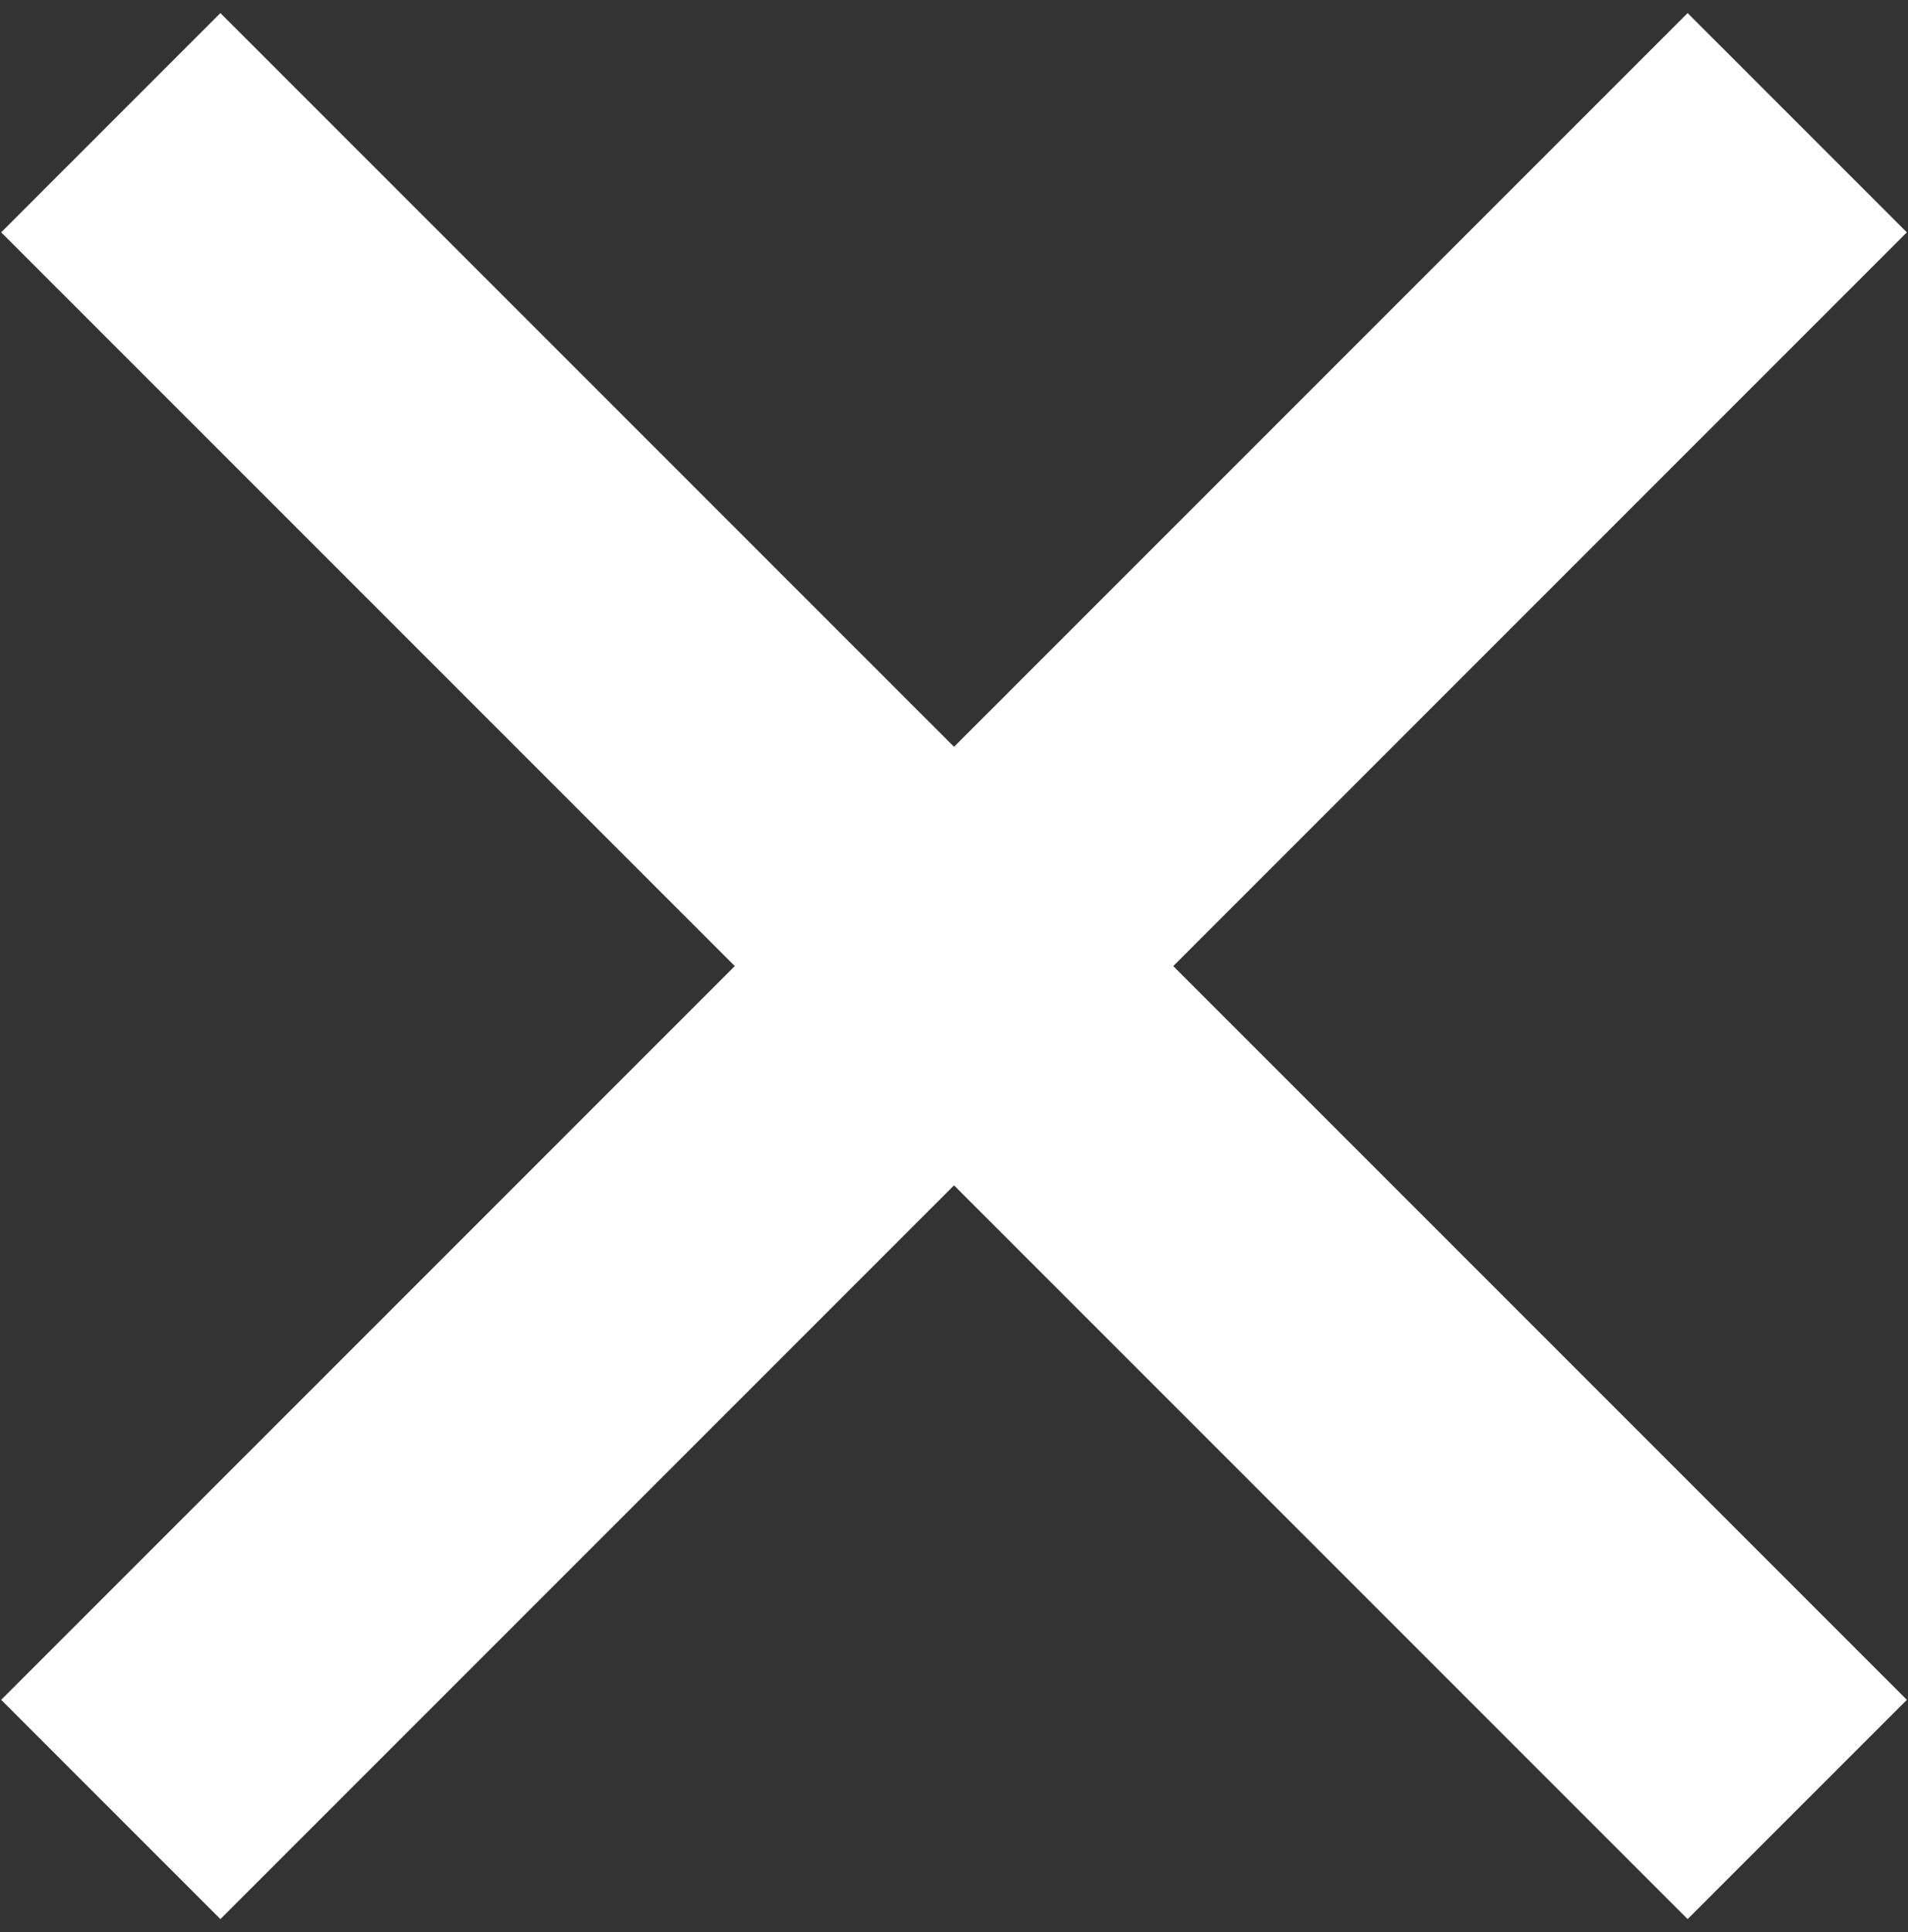
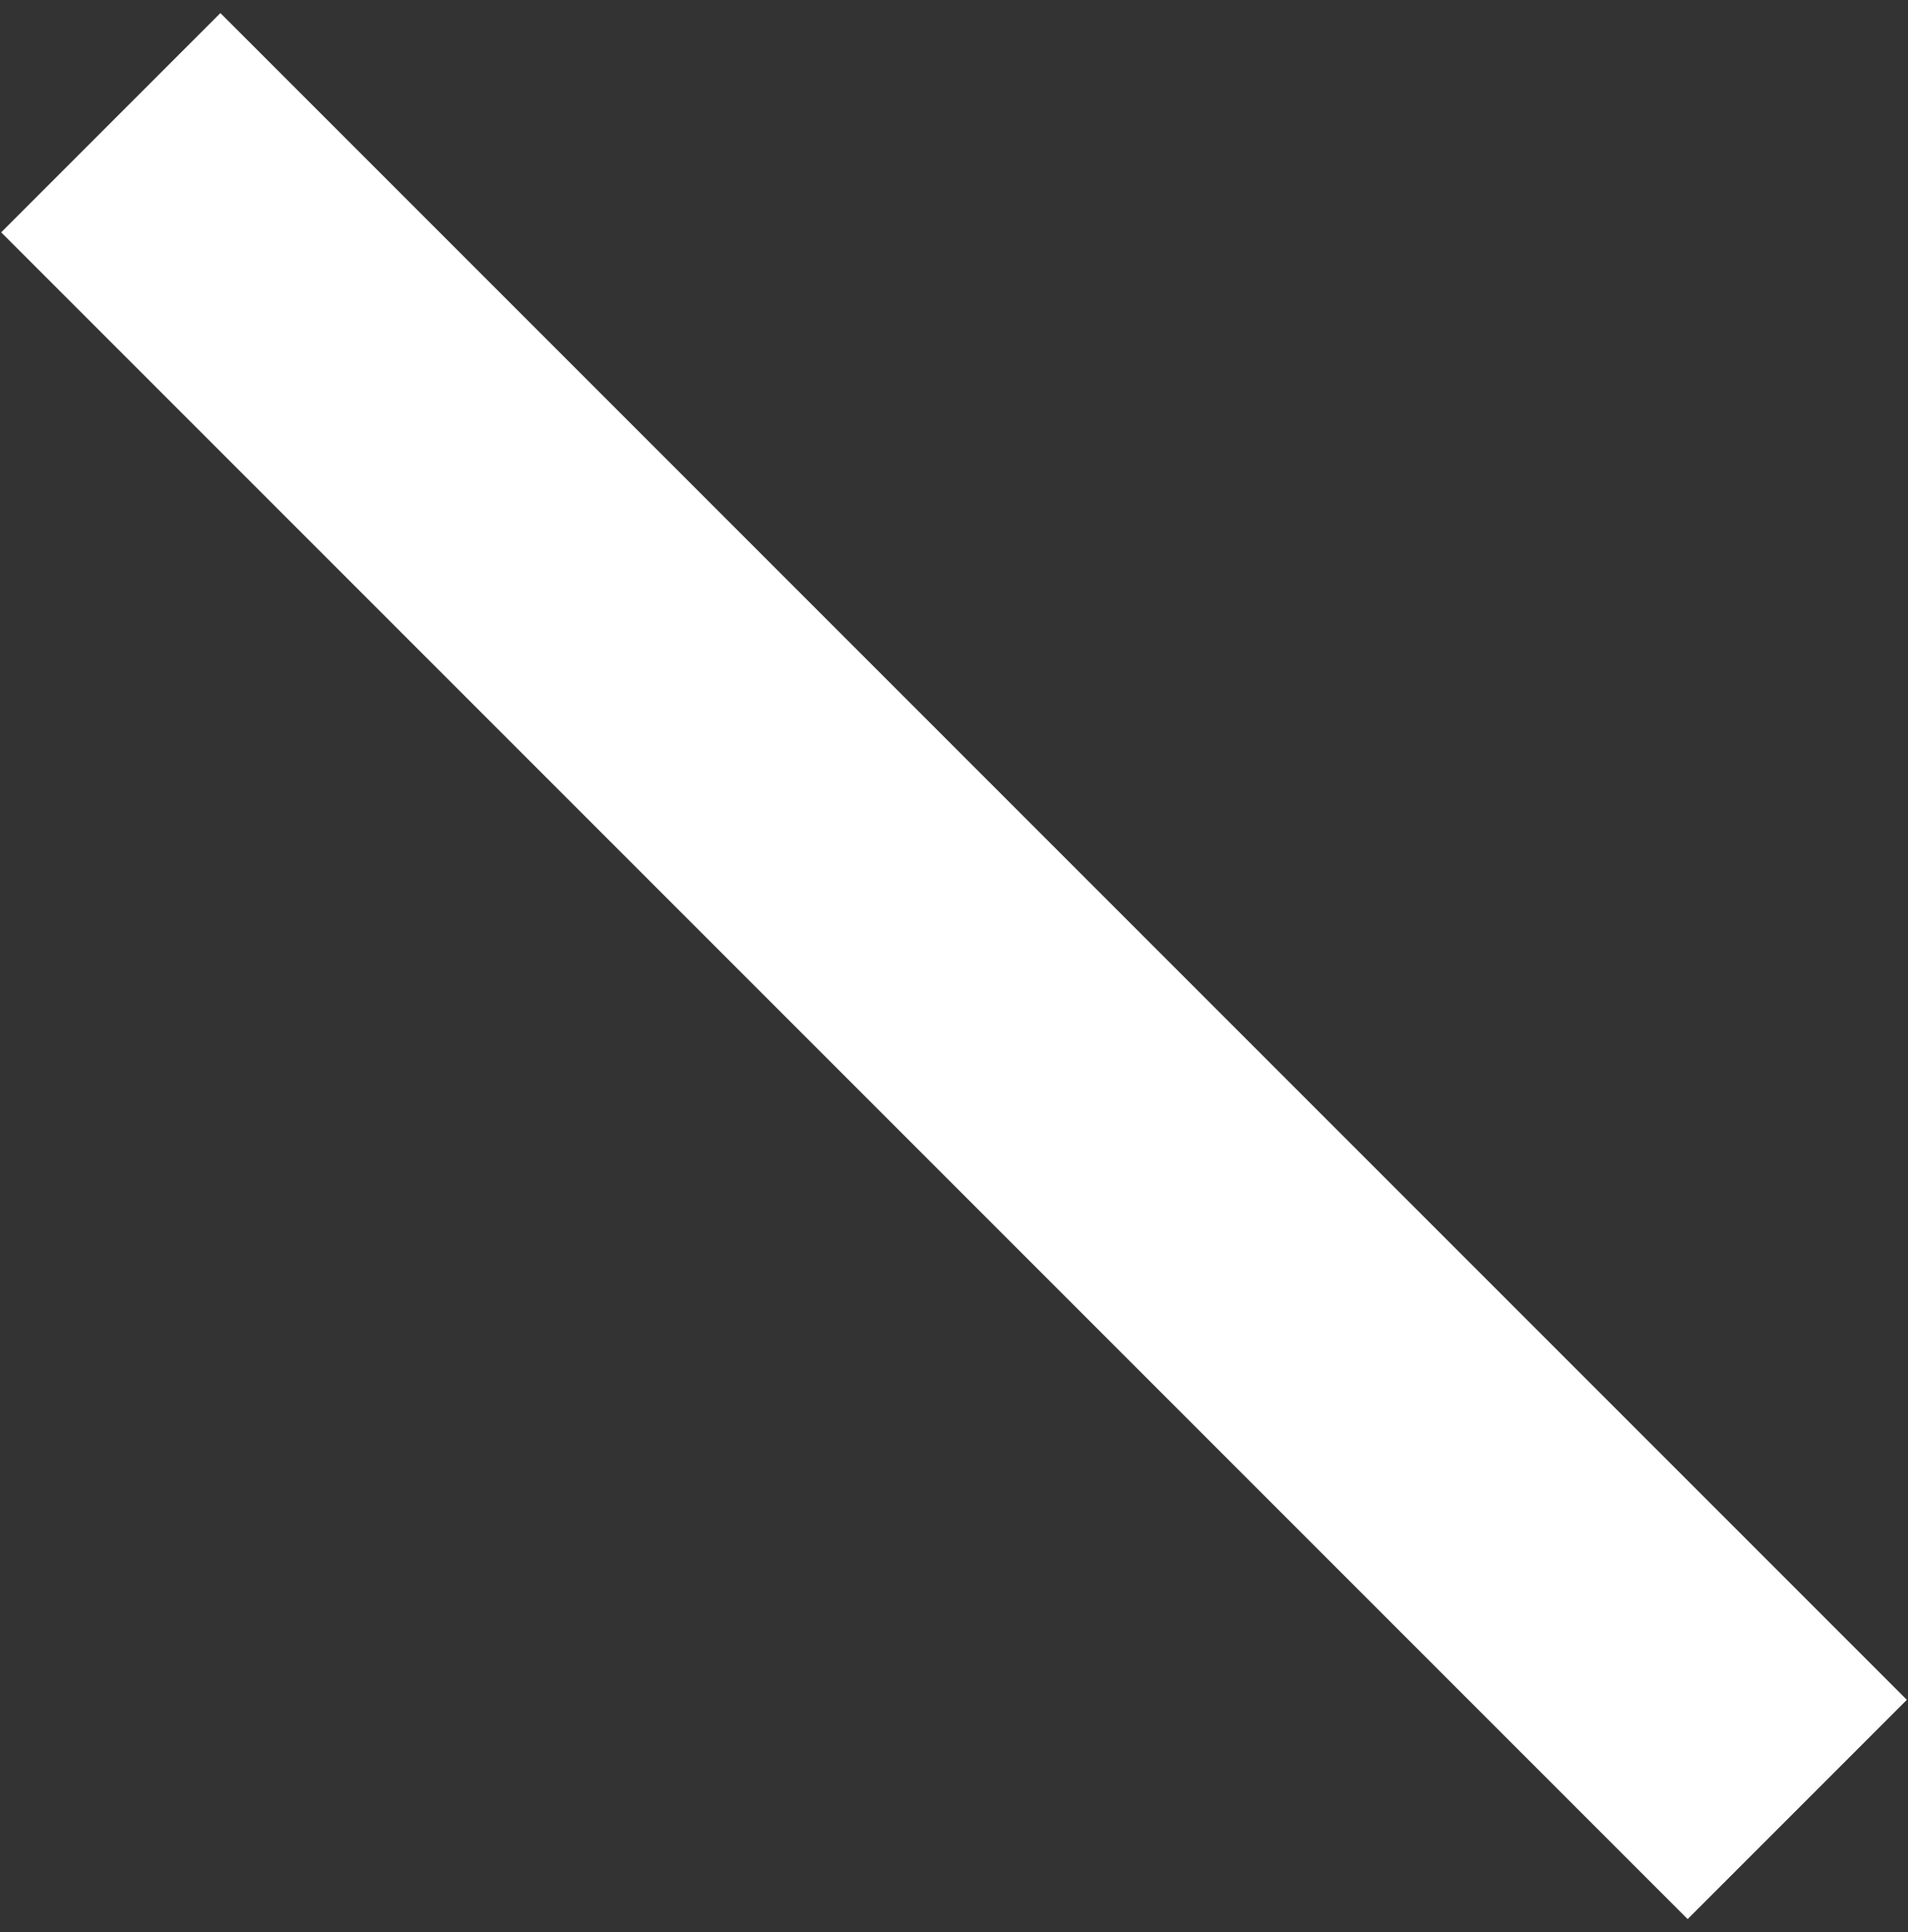
<svg xmlns="http://www.w3.org/2000/svg" width="80" height="81" viewBox="0 0 80 81" fill="none">
  <rect x="0" y="0" width="80" height="81" fill="#333333" stroke="none" />
  <rect x="70.76" y="80.451" width="100" height="13" transform="rotate(-135 70.76 80.451)" fill="white" />
-   <rect x="0.049" y="71.259" width="100" height="13" transform="rotate(-45 0.049 71.259)" fill="white" />
</svg>